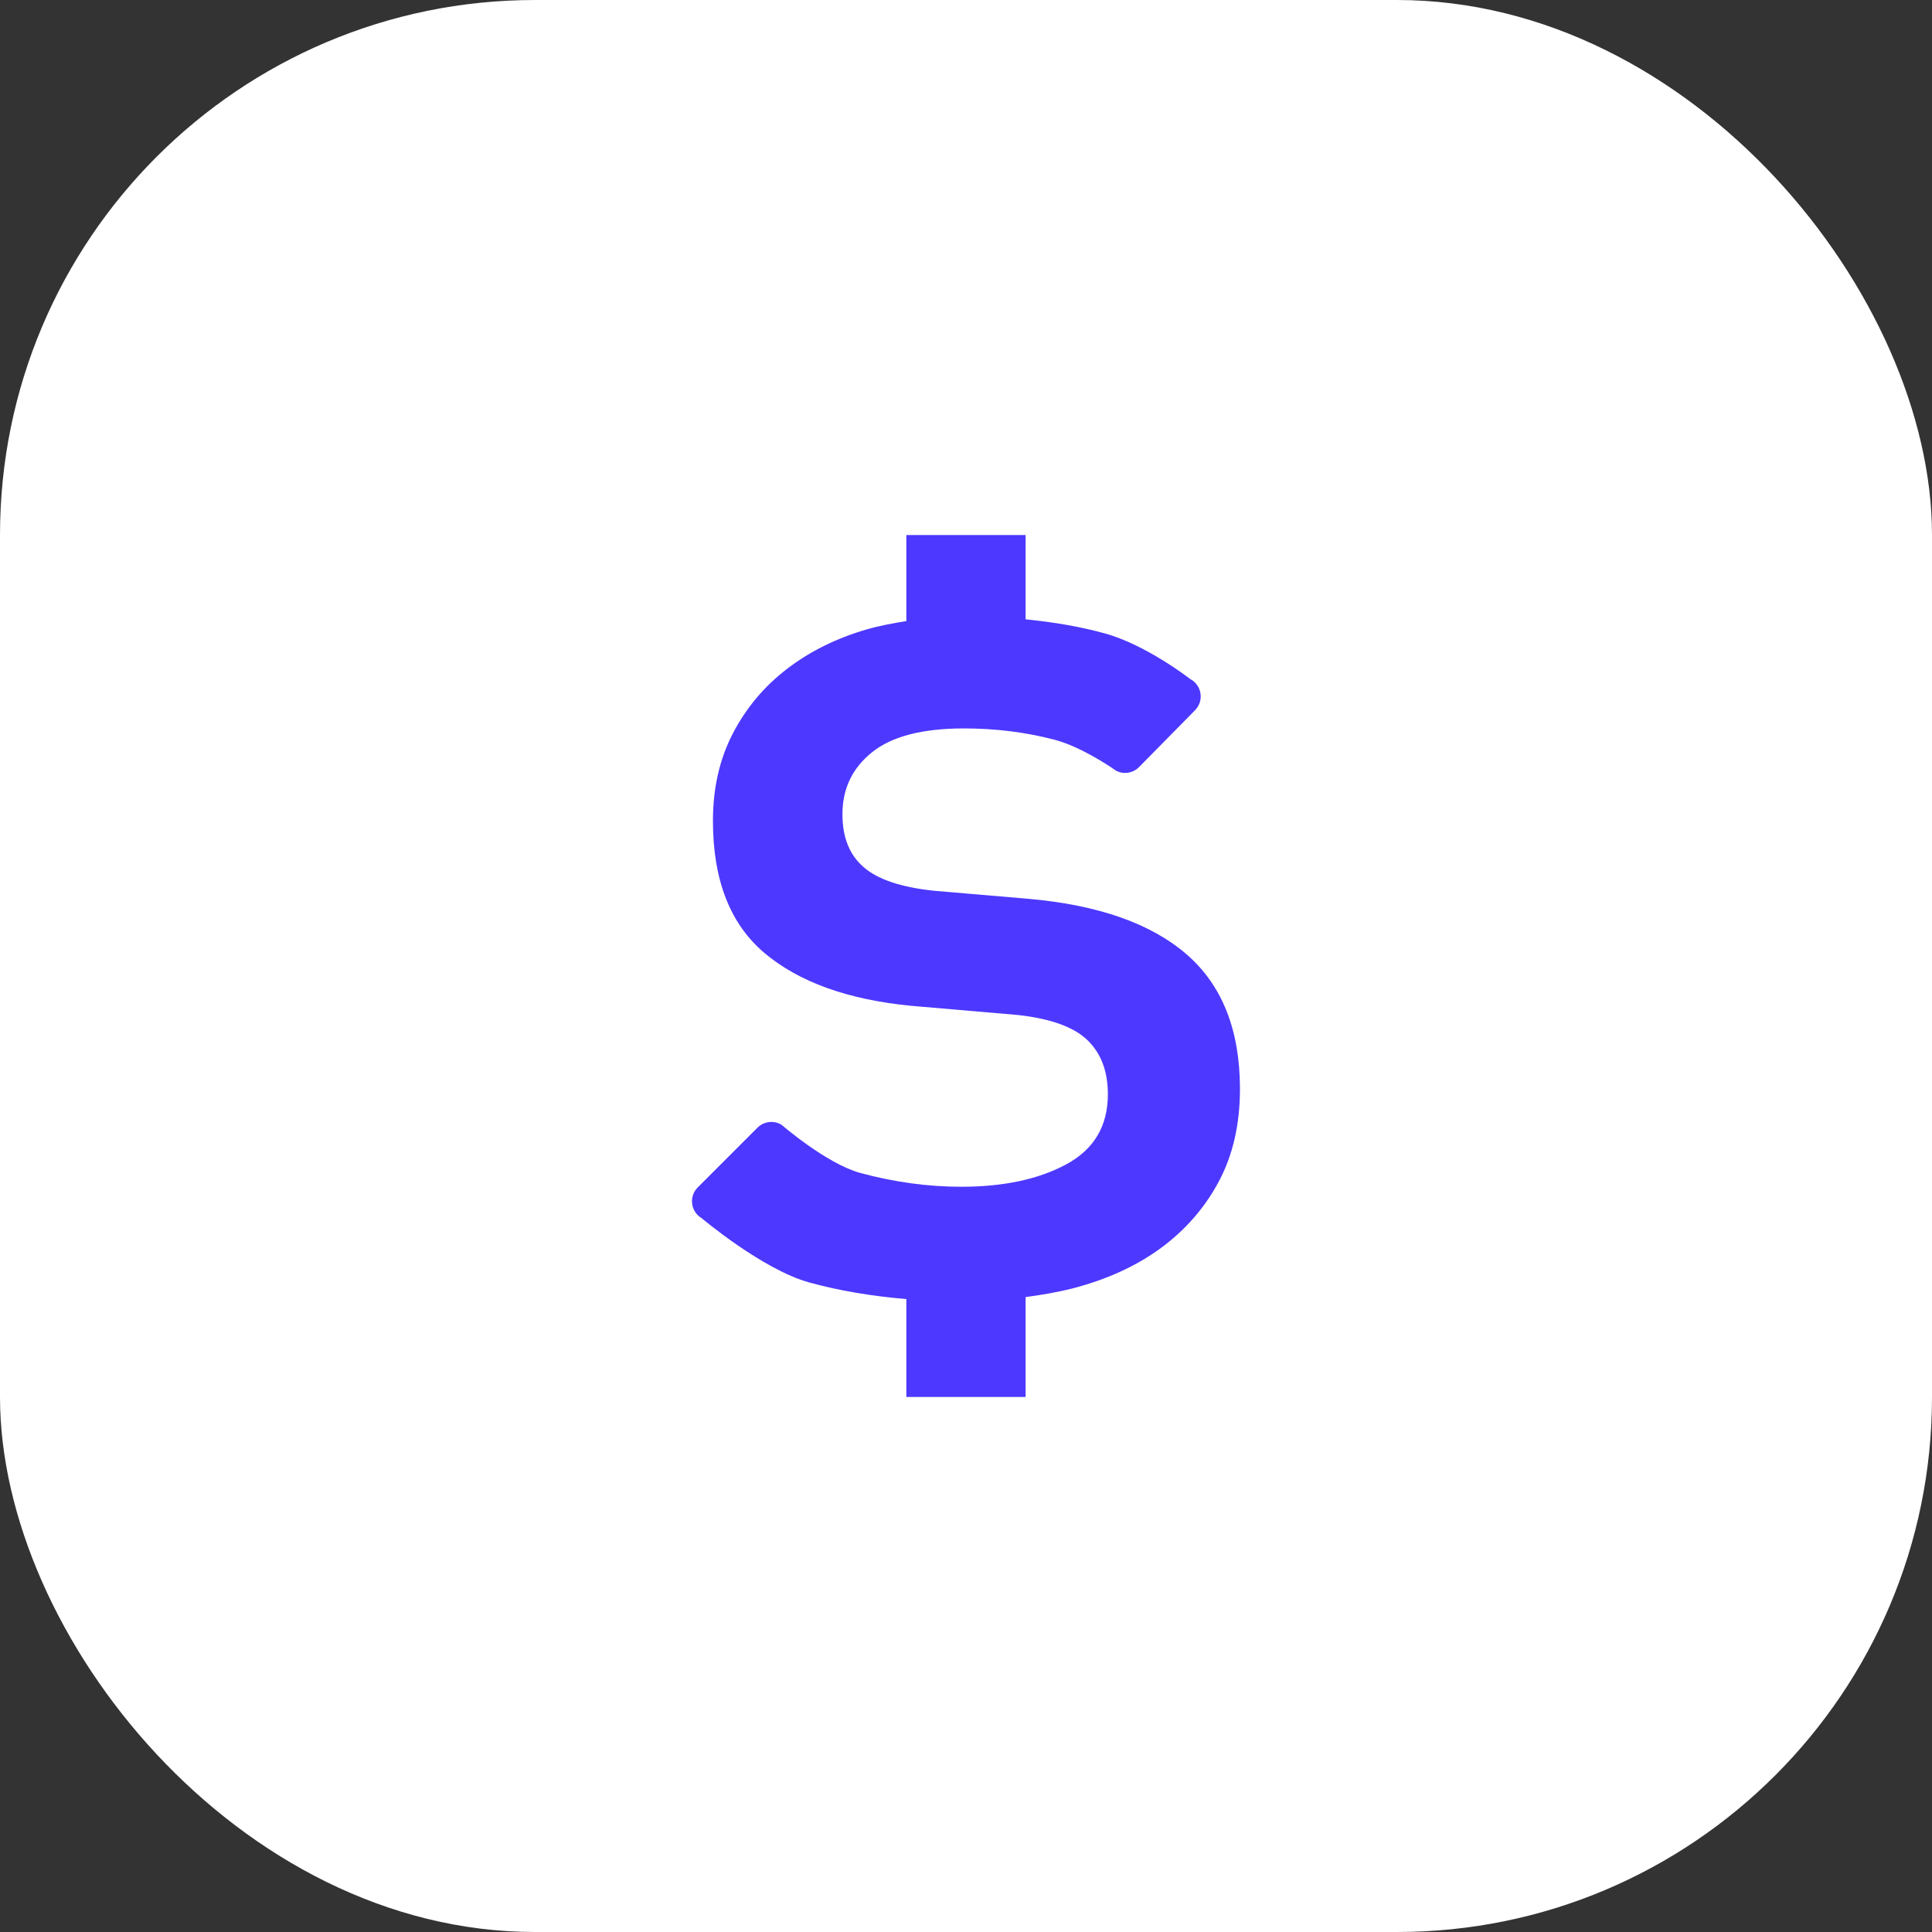
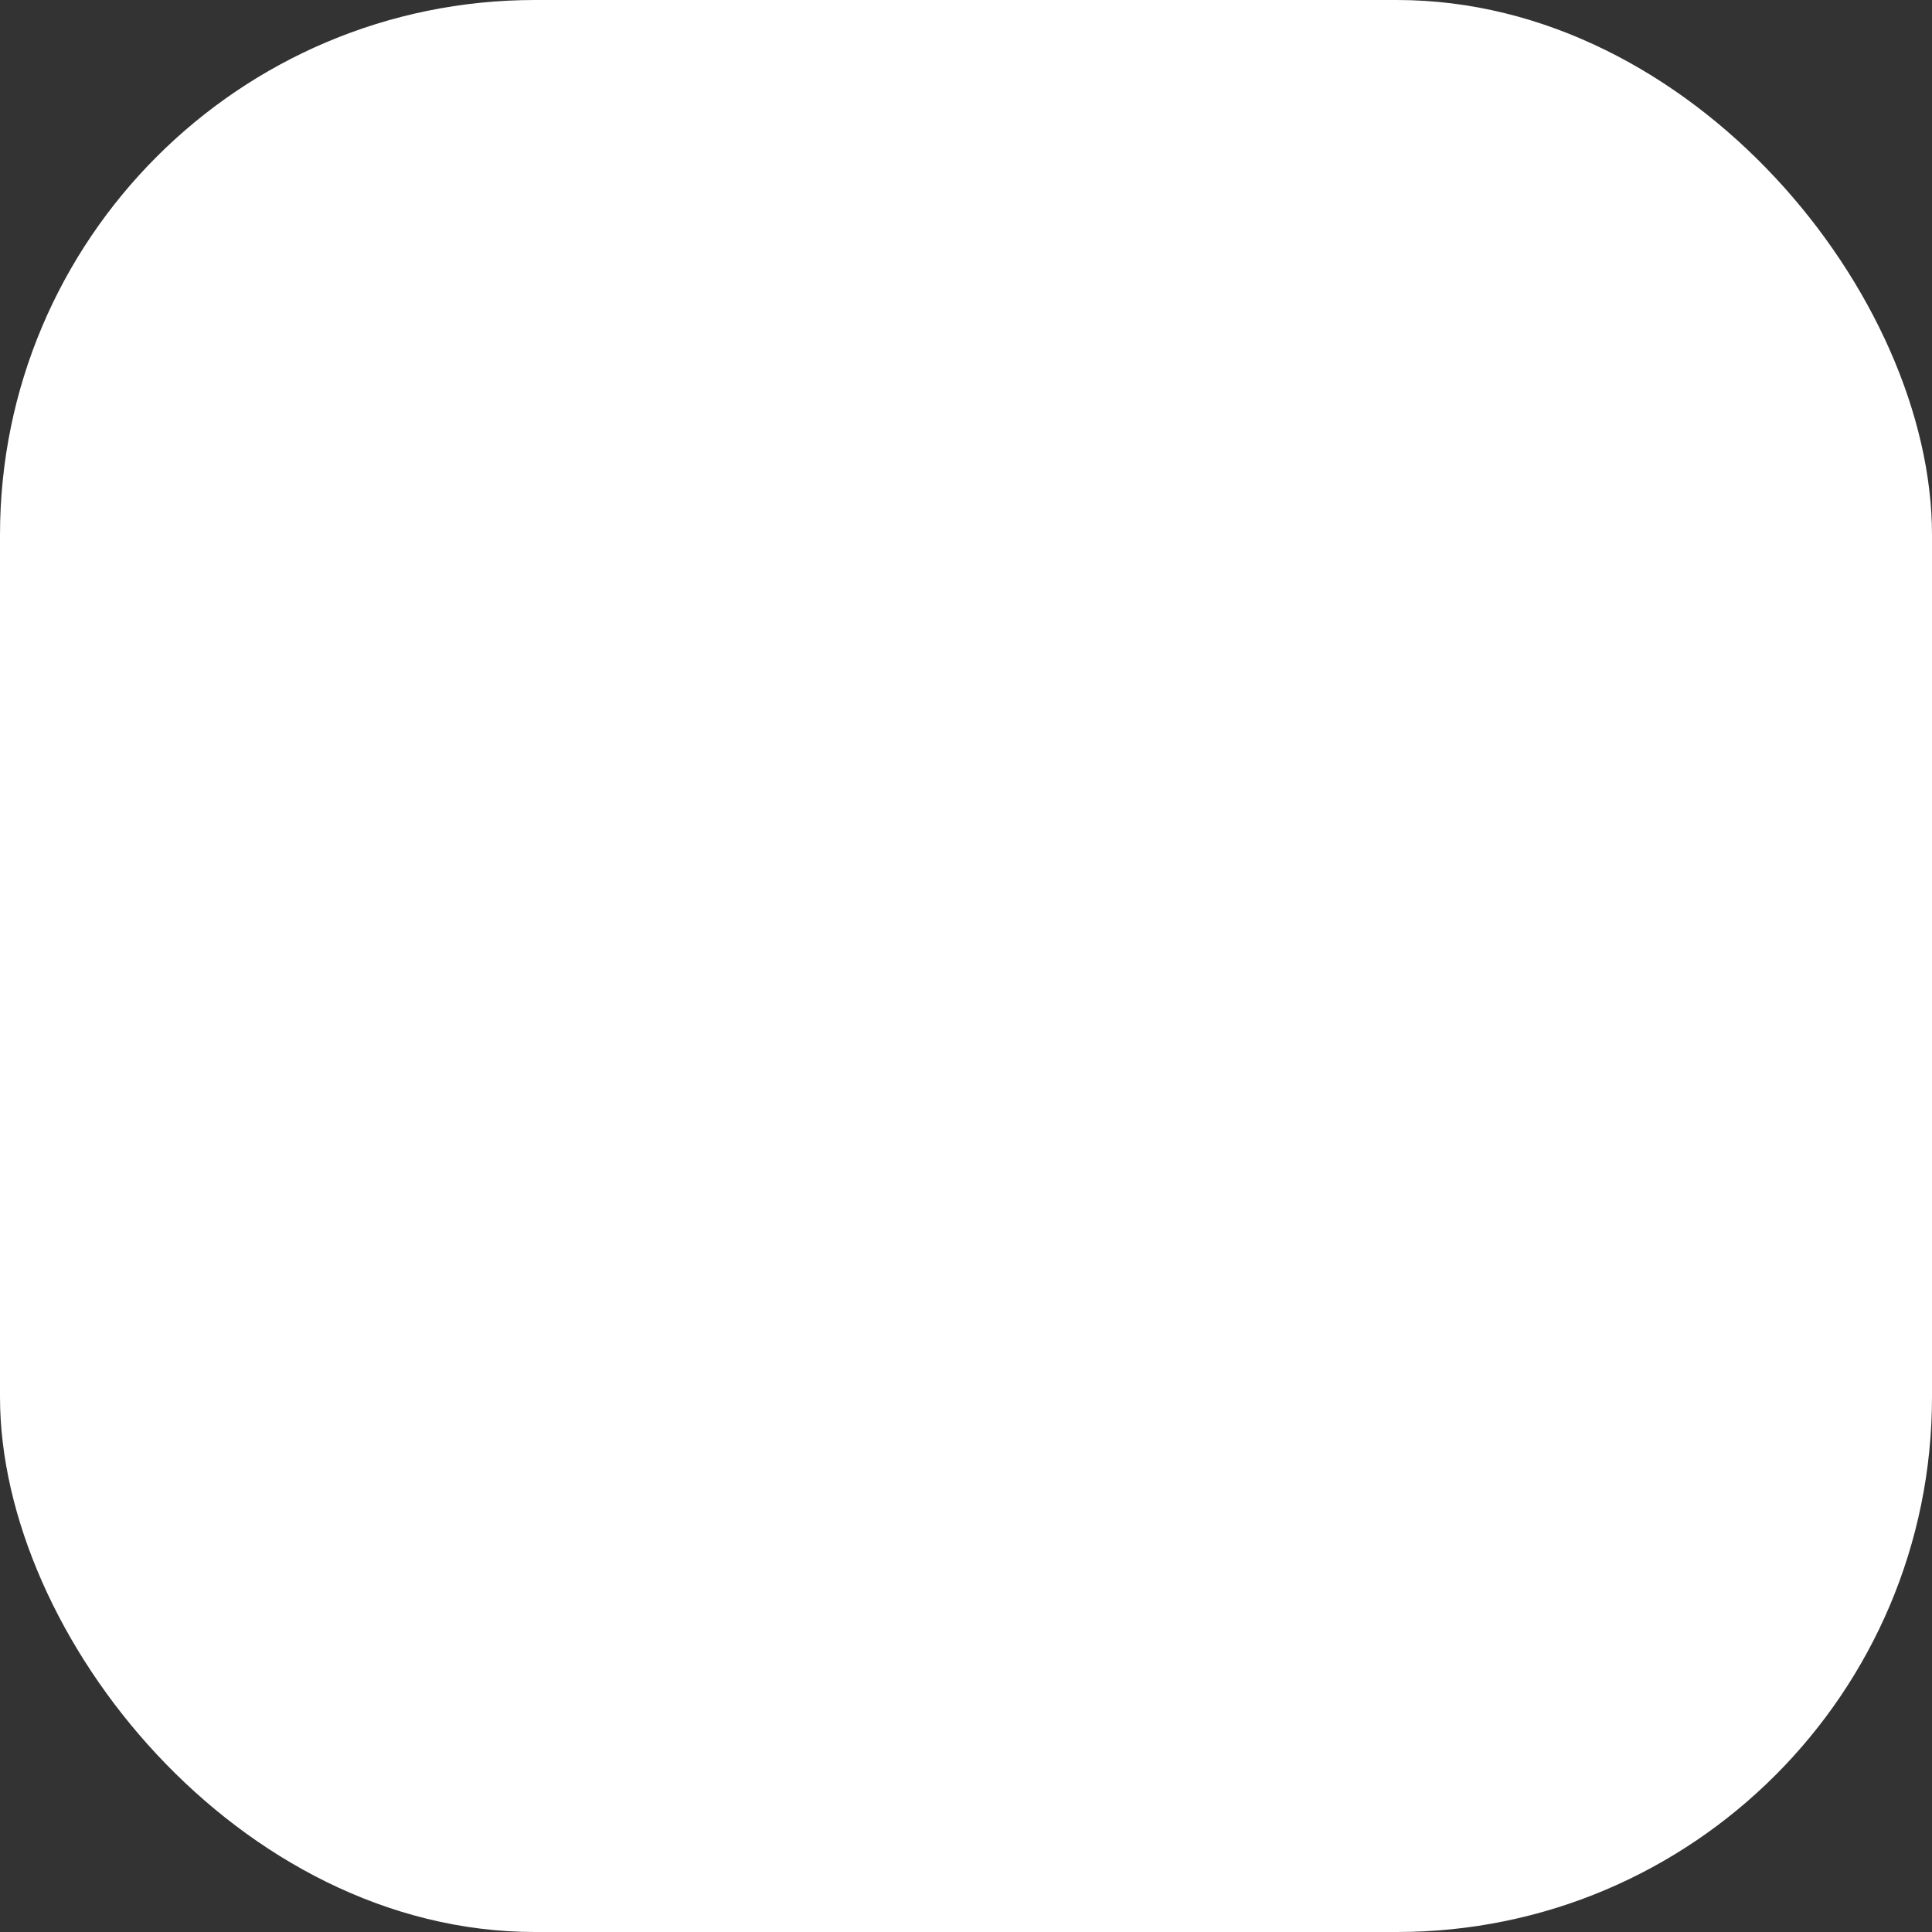
<svg xmlns="http://www.w3.org/2000/svg" width="65" height="65" viewBox="0 0 65 65" fill="none">
  <rect x="0" y="0" width="65" height="65" fill="#333333" stroke="none" />
  <rect width="65" height="65" rx="18" fill="white" />
-   <path d="M41.006 39.749C40.531 40.64 39.878 41.384 39.051 41.993C38.221 42.6 37.228 43.052 36.074 43.35C35.569 43.478 35.041 43.566 34.505 43.639V47H30.493V43.706C29.351 43.609 28.259 43.432 27.23 43.148C25.66 42.718 23.604 40.982 23.604 40.982C23.428 40.879 23.311 40.699 23.287 40.499C23.261 40.297 23.33 40.093 23.474 39.95L25.484 37.939C25.701 37.725 26.037 37.684 26.297 37.844C26.297 37.844 27.802 39.15 28.942 39.462C30.082 39.771 31.213 39.927 32.341 39.927C33.764 39.927 34.94 39.676 35.873 39.173C36.808 38.667 37.273 37.884 37.273 36.815C37.273 36.045 37.045 35.438 36.584 34.992C36.124 34.55 35.347 34.271 34.251 34.149L30.651 33.839C28.519 33.631 26.874 33.036 25.719 32.062C24.561 31.084 23.986 29.601 23.986 27.618C23.986 26.521 24.207 25.544 24.652 24.684C25.098 23.825 25.703 23.099 26.474 22.508C27.244 21.915 28.142 21.471 29.163 21.175C29.59 21.051 30.038 20.97 30.493 20.896V18H34.505V20.837C35.441 20.929 36.332 21.08 37.162 21.308C38.569 21.692 40.047 22.848 40.047 22.848C40.232 22.944 40.357 23.124 40.389 23.33C40.421 23.538 40.353 23.744 40.207 23.894L38.322 25.808C38.121 26.011 37.81 26.064 37.554 25.932C37.554 25.932 36.438 25.137 35.473 24.886C34.509 24.634 33.497 24.507 32.43 24.507C31.037 24.507 30.006 24.774 29.342 25.306C28.674 25.841 28.343 26.537 28.343 27.394C28.343 28.167 28.576 28.758 29.053 29.171C29.527 29.587 30.326 29.857 31.452 29.971L34.608 30.24C36.947 30.447 38.718 31.068 39.917 32.104C41.118 33.142 41.717 34.654 41.717 36.637C41.717 37.825 41.48 38.86 41.006 39.749Z" fill="#4D38FF" />
</svg>